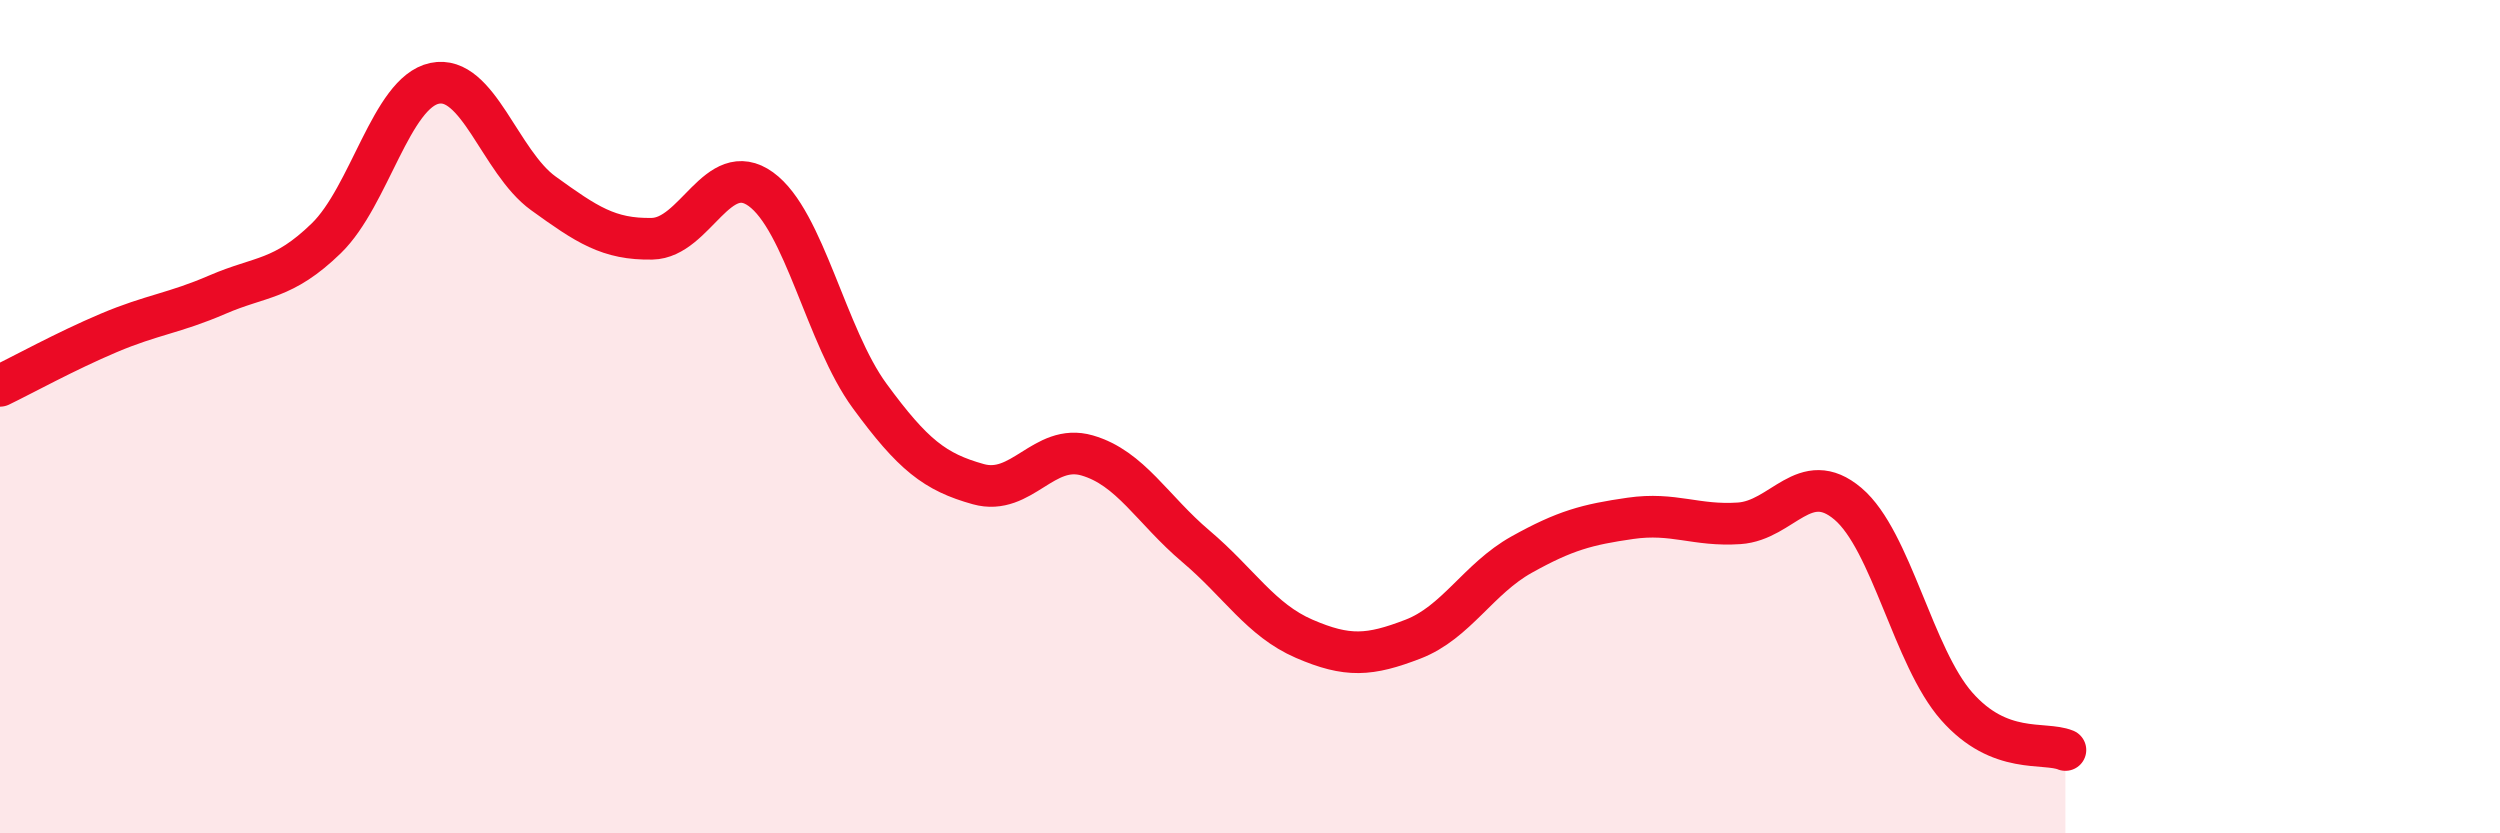
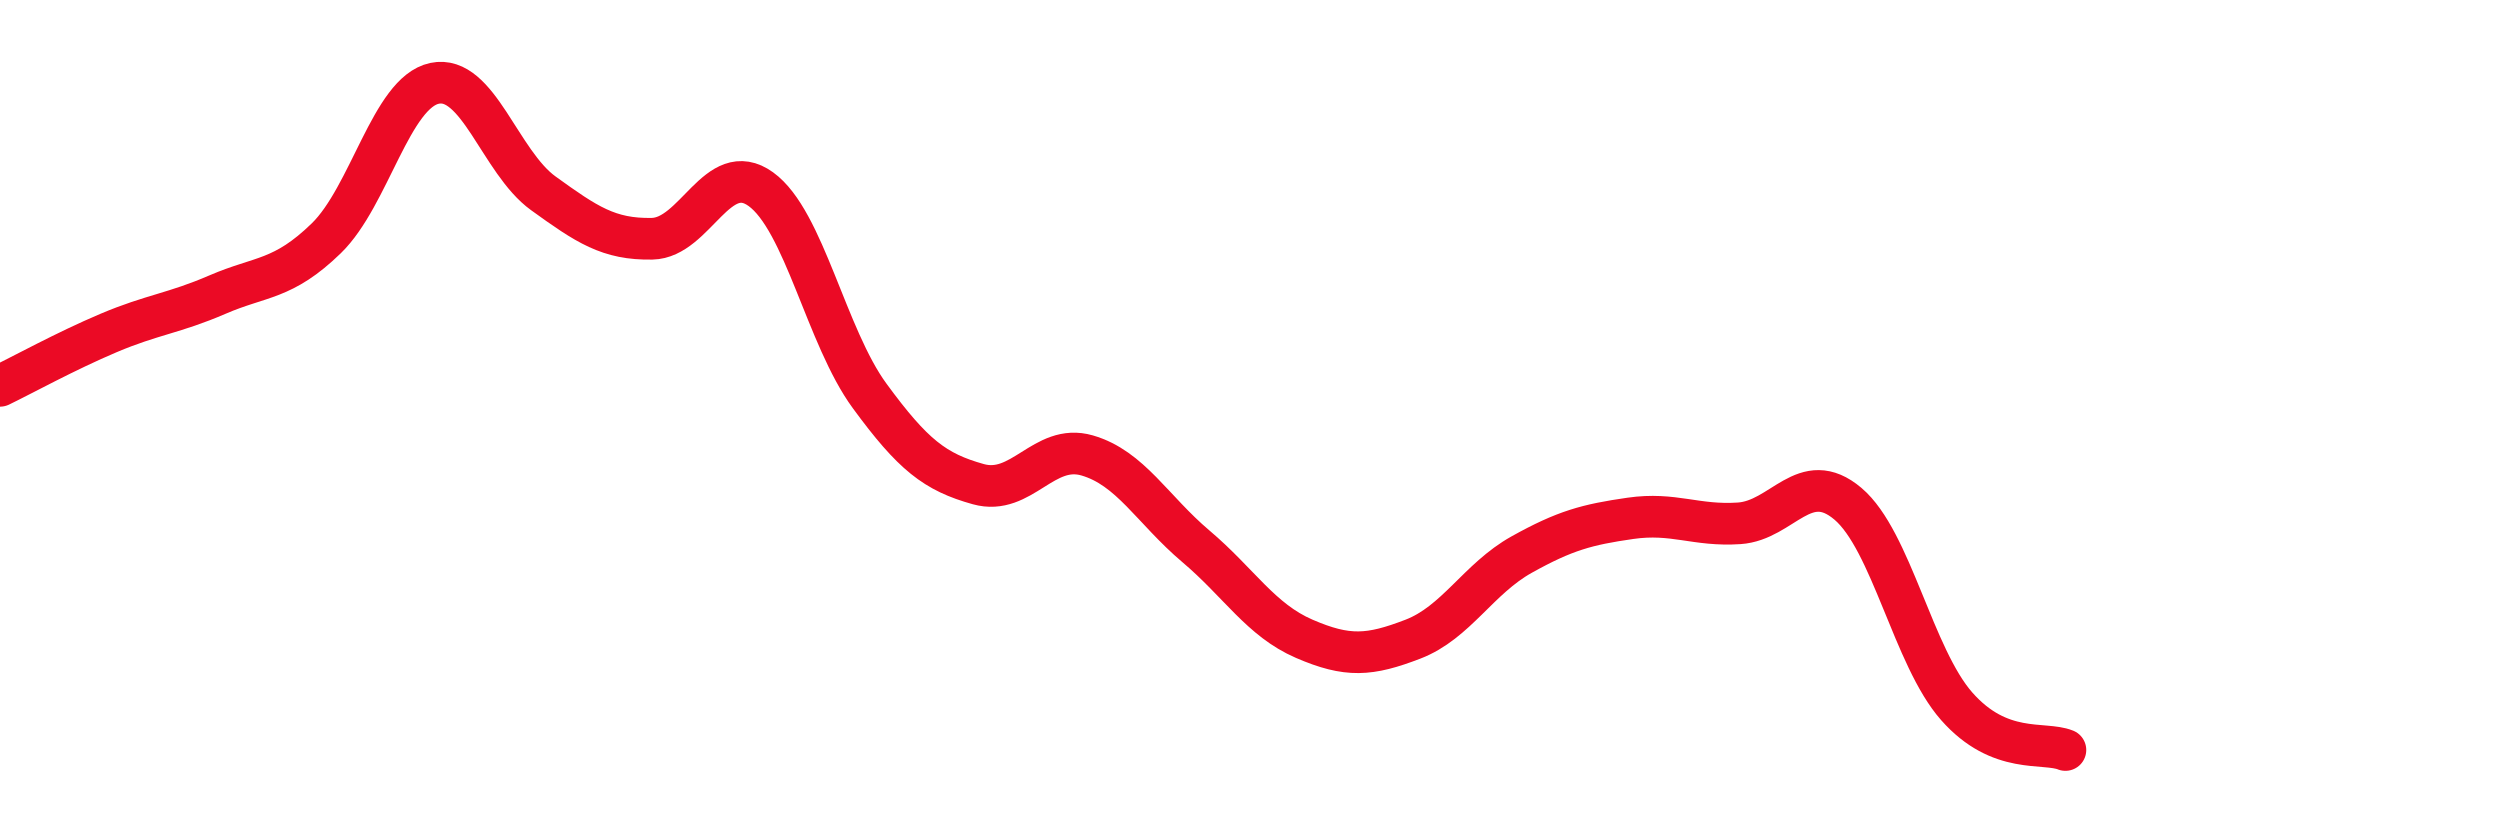
<svg xmlns="http://www.w3.org/2000/svg" width="60" height="20" viewBox="0 0 60 20">
-   <path d="M 0,9.26 C 0.52,9.01 1.57,8.43 2.61,7.99 C 3.65,7.55 4.18,7.52 5.22,7.07 C 6.26,6.62 6.79,6.73 7.83,5.72 C 8.87,4.71 9.39,2.22 10.43,2 C 11.47,1.78 12,3.89 13.04,4.64 C 14.08,5.39 14.61,5.75 15.65,5.73 C 16.69,5.71 17.22,3.79 18.26,4.54 C 19.3,5.29 19.83,8.08 20.87,9.5 C 21.91,10.92 22.44,11.33 23.48,11.62 C 24.52,11.91 25.05,10.63 26.09,10.93 C 27.13,11.23 27.66,12.23 28.7,13.11 C 29.74,13.99 30.26,14.88 31.3,15.33 C 32.34,15.78 32.87,15.74 33.91,15.34 C 34.95,14.94 35.48,13.89 36.52,13.31 C 37.56,12.73 38.09,12.59 39.13,12.44 C 40.17,12.29 40.7,12.63 41.74,12.56 C 42.78,12.49 43.31,11.21 44.35,12.09 C 45.39,12.97 45.92,15.77 46.96,16.95 C 48,18.13 49.05,17.79 49.57,18L49.57 20L0 20Z" fill="#EB0A25" opacity="0.1" stroke-linecap="round" stroke-linejoin="round" />
  <path d="M 0,9.26 C 0.52,9.01 1.57,8.43 2.61,7.99 C 3.65,7.55 4.18,7.52 5.22,7.07 C 6.26,6.62 6.79,6.73 7.83,5.72 C 8.87,4.71 9.39,2.22 10.43,2 C 11.47,1.78 12,3.89 13.04,4.64 C 14.08,5.39 14.61,5.75 15.65,5.73 C 16.69,5.71 17.22,3.79 18.26,4.54 C 19.3,5.29 19.83,8.08 20.87,9.5 C 21.91,10.92 22.44,11.33 23.48,11.62 C 24.52,11.91 25.05,10.63 26.09,10.93 C 27.13,11.23 27.66,12.23 28.7,13.11 C 29.74,13.99 30.26,14.88 31.3,15.33 C 32.34,15.78 32.87,15.74 33.91,15.34 C 34.95,14.94 35.48,13.89 36.52,13.31 C 37.56,12.73 38.09,12.59 39.13,12.44 C 40.17,12.29 40.7,12.63 41.74,12.56 C 42.78,12.49 43.31,11.21 44.35,12.09 C 45.39,12.97 45.92,15.77 46.96,16.95 C 48,18.13 49.05,17.79 49.57,18" stroke="#EB0A25" stroke-width="1" fill="none" stroke-linecap="round" stroke-linejoin="round" />
</svg>